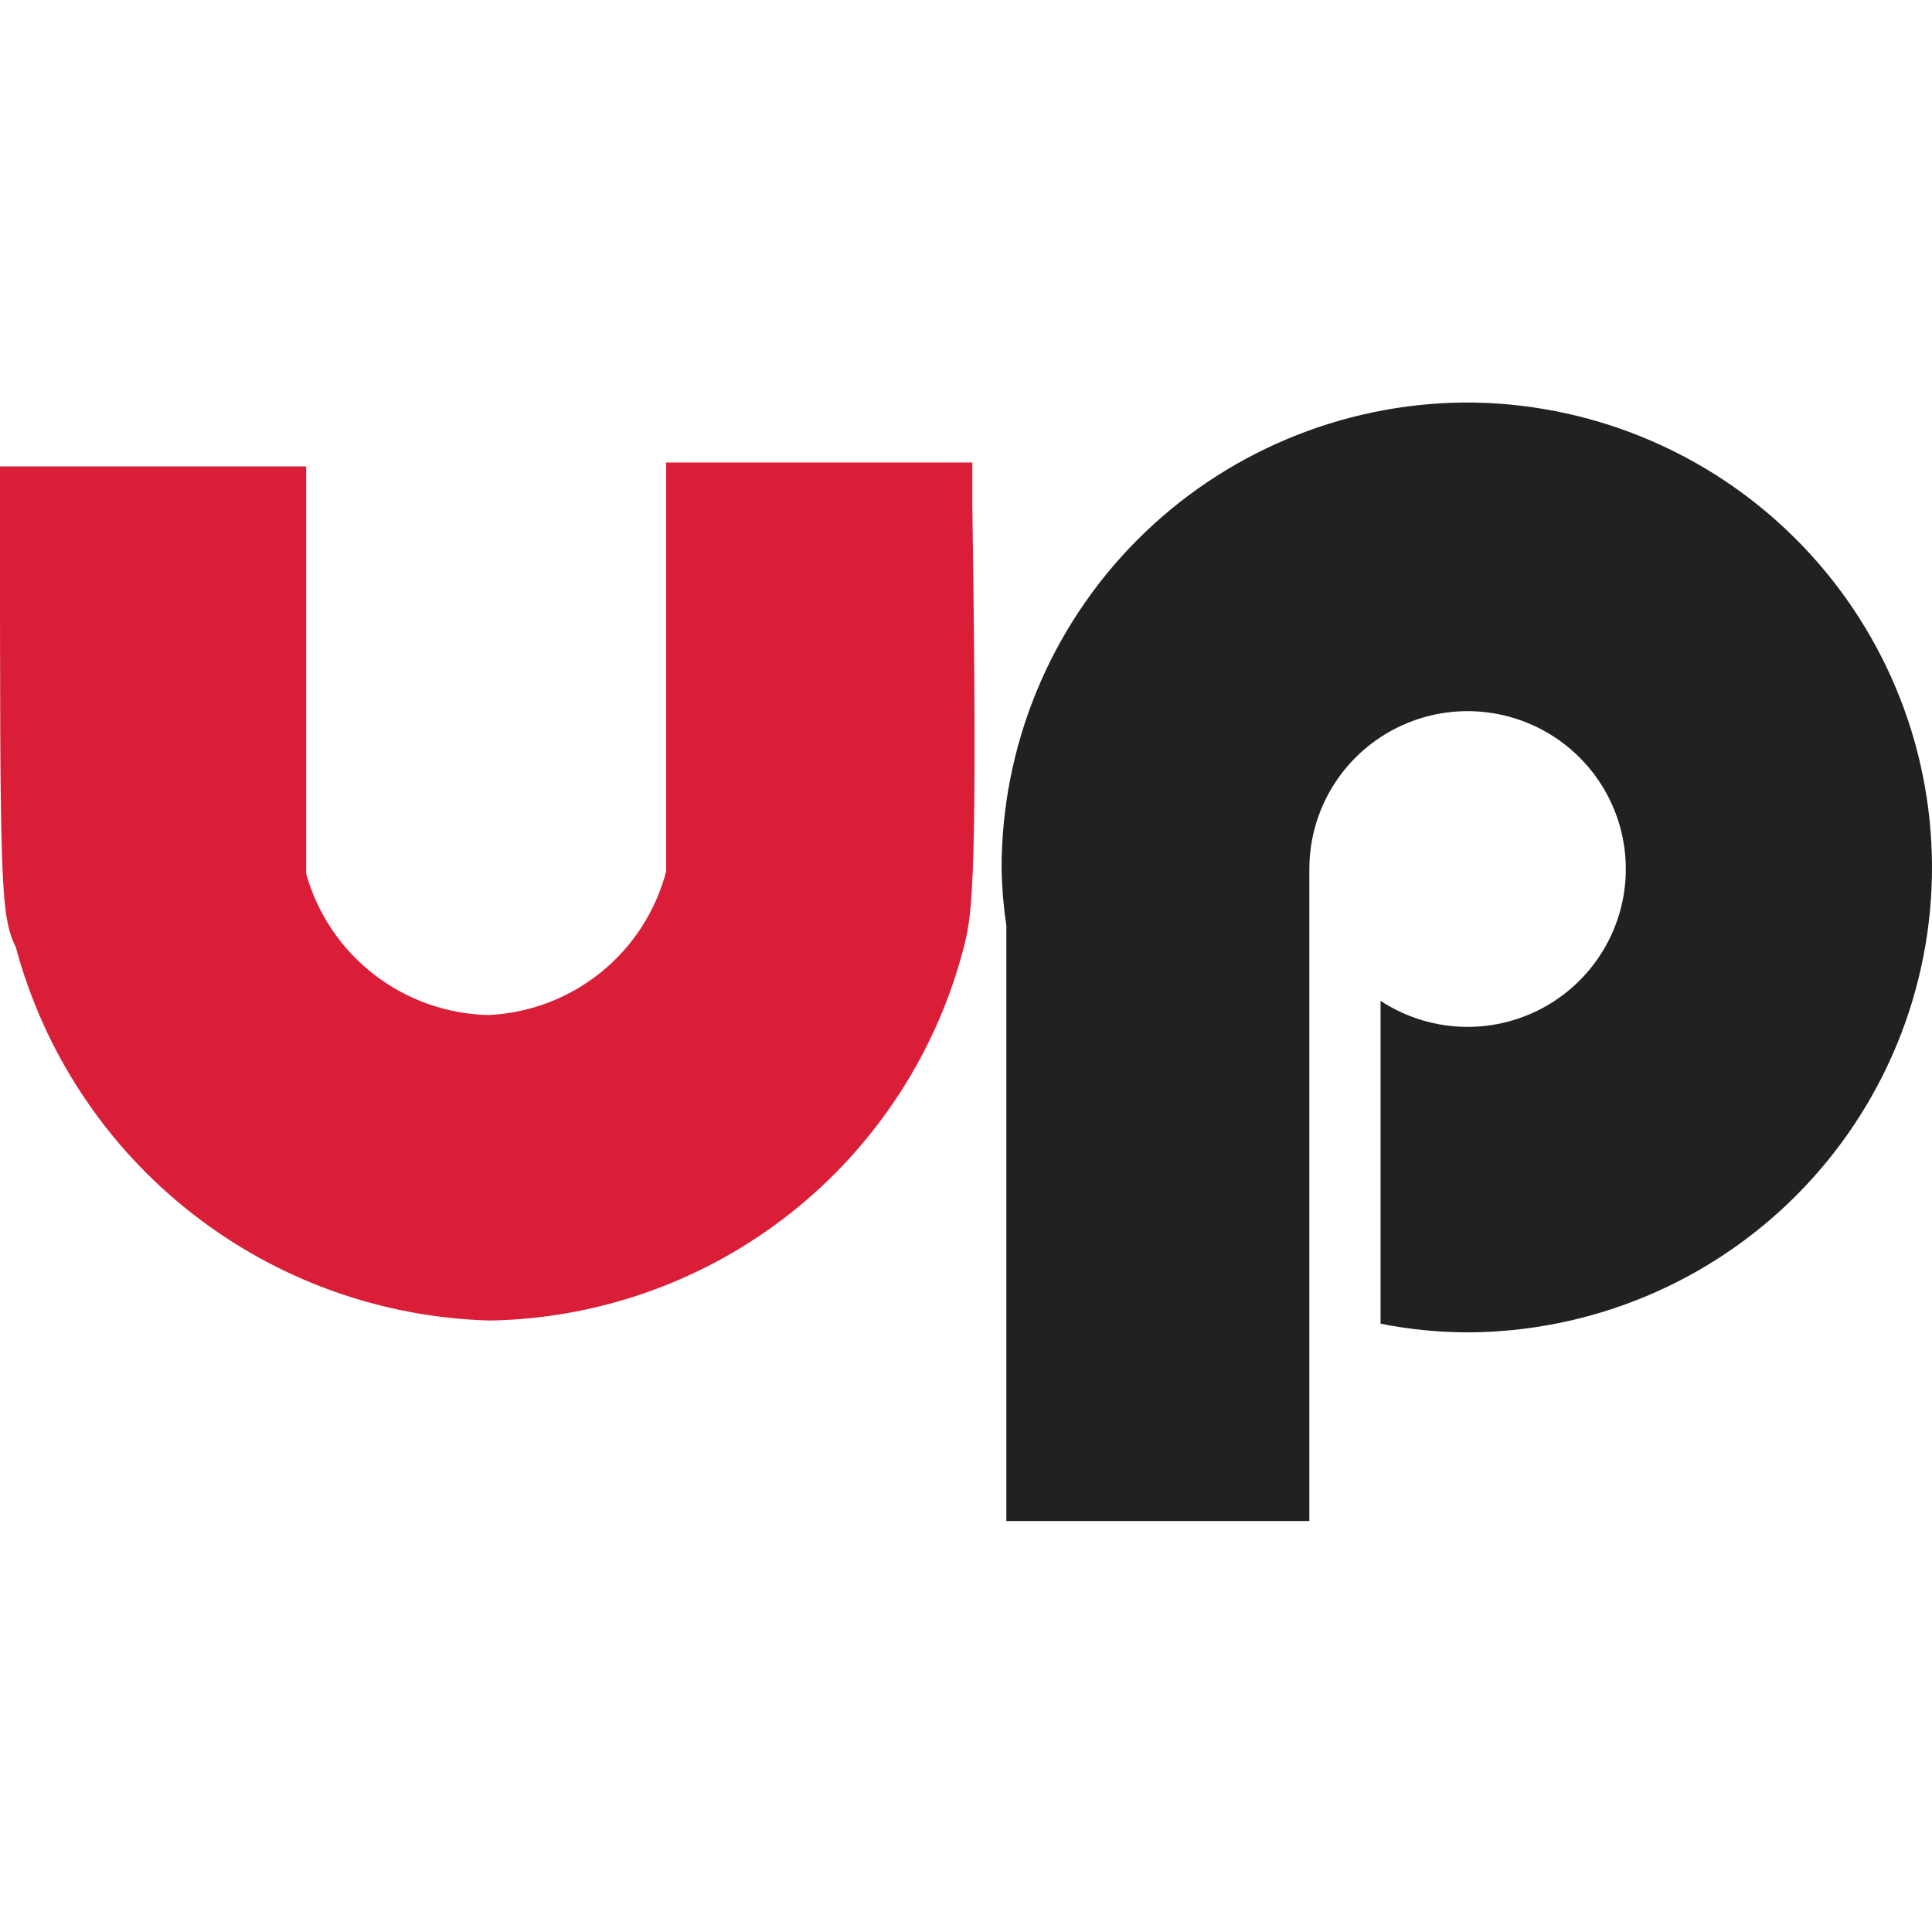
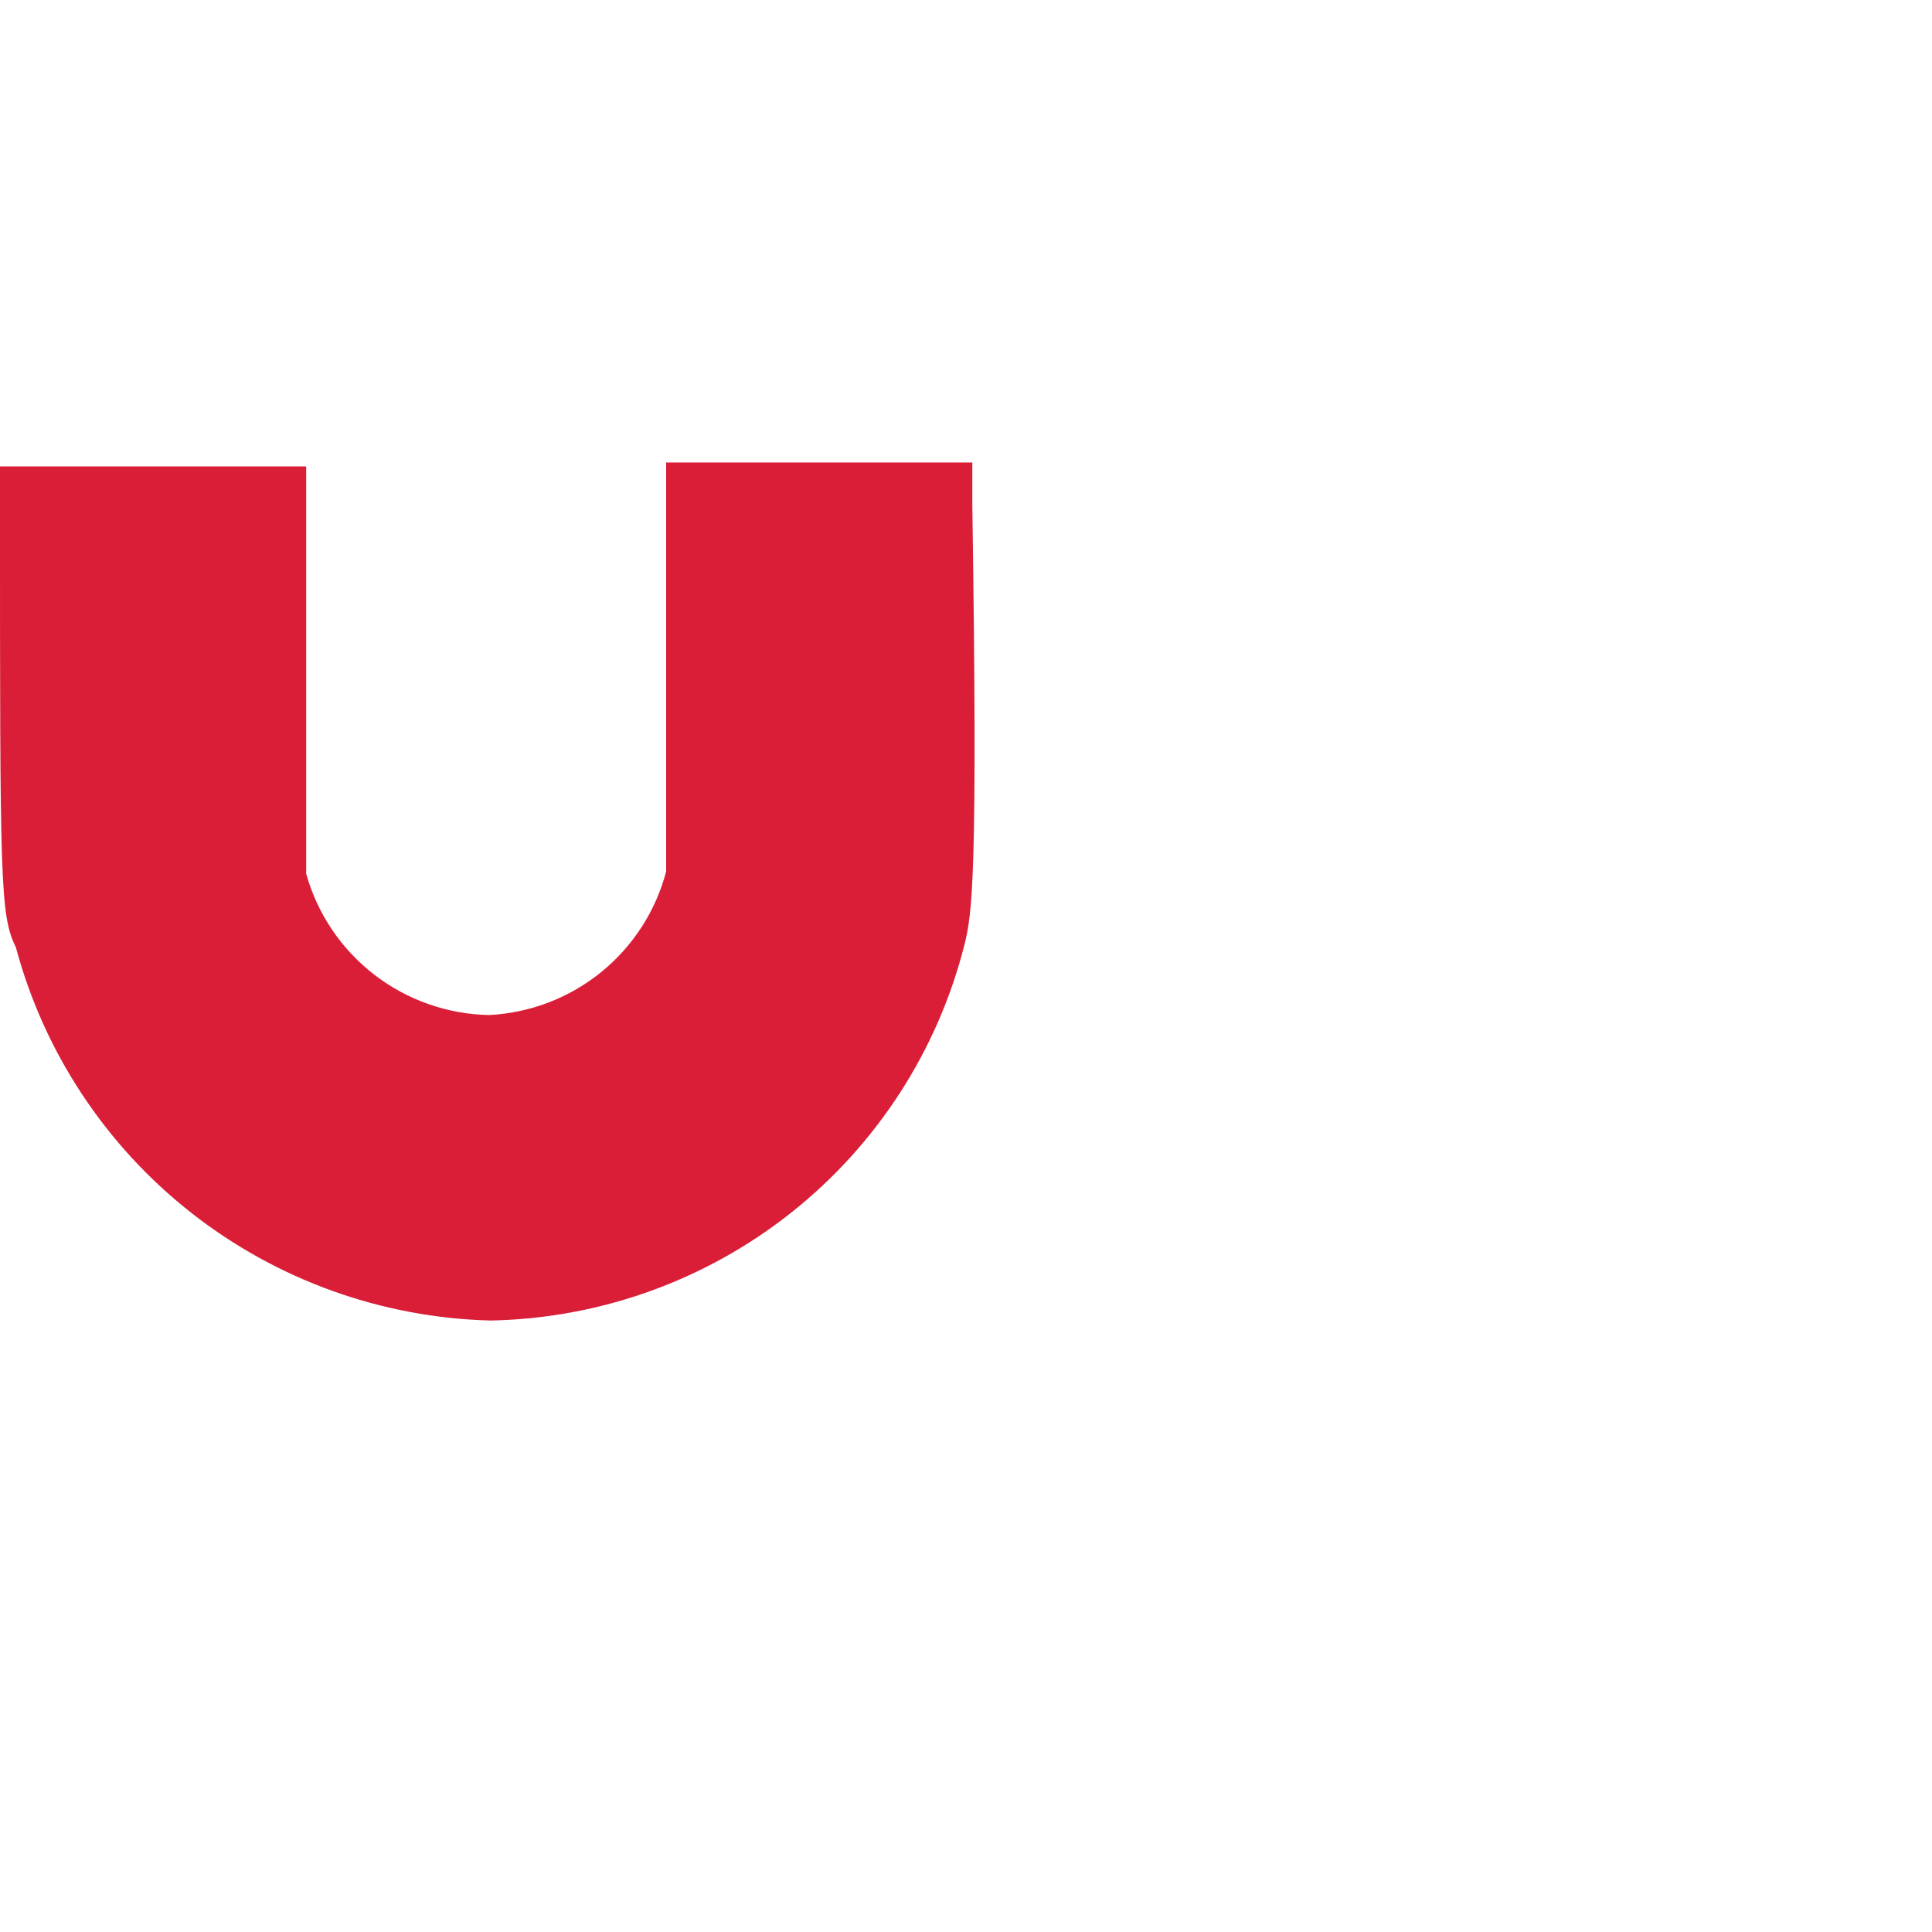
<svg xmlns="http://www.w3.org/2000/svg" version="1.1" width="120" height="120">
  <svg width="120" height="120" viewBox="0 0 120 120" fill="none">
    <path d="M30.467 82.02C23.702 81.847 17.175 79.495 11.861 75.316C6.547 71.136 2.731 65.352 0.983 58.83C0 56.869 0 54.663 0 31.766V28.971H19.017C19.017 29.364 19.017 30.442 19.017 31.962C19.017 44.416 19.017 51.917 19.017 54.27C19.713 56.756 21.193 58.951 23.238 60.532C25.282 62.112 27.783 62.994 30.369 63.046C32.916 62.92 35.357 61.987 37.336 60.383C39.316 58.778 40.731 56.585 41.376 54.123C41.376 52.358 41.376 46.867 41.376 31.619C41.376 30.197 41.376 29.168 41.376 28.726H60.393V31.374C60.737 54.466 60.393 56.722 59.902 58.683C58.242 65.257 54.461 71.103 49.142 75.32C43.822 79.538 37.26 81.892 30.467 82.02Z" fill="#DA1E37" />
-     <path d="M90.958 25C83.303 25.065 75.984 28.148 70.598 33.576C65.213 39.005 62.198 46.338 62.211 53.976C62.234 55.158 62.332 56.337 62.506 57.506V94.474H81.326V54.516C81.326 54.516 81.326 54.172 81.326 53.976C81.326 52.037 81.903 50.141 82.983 48.528C84.063 46.916 85.598 45.659 87.394 44.917C89.189 44.175 91.165 43.98 93.072 44.359C94.978 44.737 96.73 45.671 98.104 47.042C99.478 48.414 100.414 50.161 100.794 52.063C101.173 53.965 100.978 55.937 100.234 57.729C99.49 59.52 98.231 61.052 96.615 62.129C94.998 63.207 93.098 63.782 91.154 63.782C89.233 63.781 87.354 63.219 85.749 62.164V82.217C87.529 82.571 89.339 82.751 91.154 82.756C94.955 82.743 98.716 81.983 102.223 80.52C105.73 79.057 108.913 76.919 111.592 74.228C114.27 71.538 116.391 68.347 117.834 64.839C119.277 61.33 120.013 57.572 120 53.78C119.987 49.988 119.225 46.235 117.759 42.736C116.292 39.238 114.15 36.061 111.453 33.389C108.756 30.716 105.558 28.6 102.042 27.161C98.525 25.721 94.759 24.987 90.958 25Z" fill="#212121" />
  </svg>
  <style>@media (prefers-color-scheme: light) { :root { filter: none; } }
</style>
</svg>